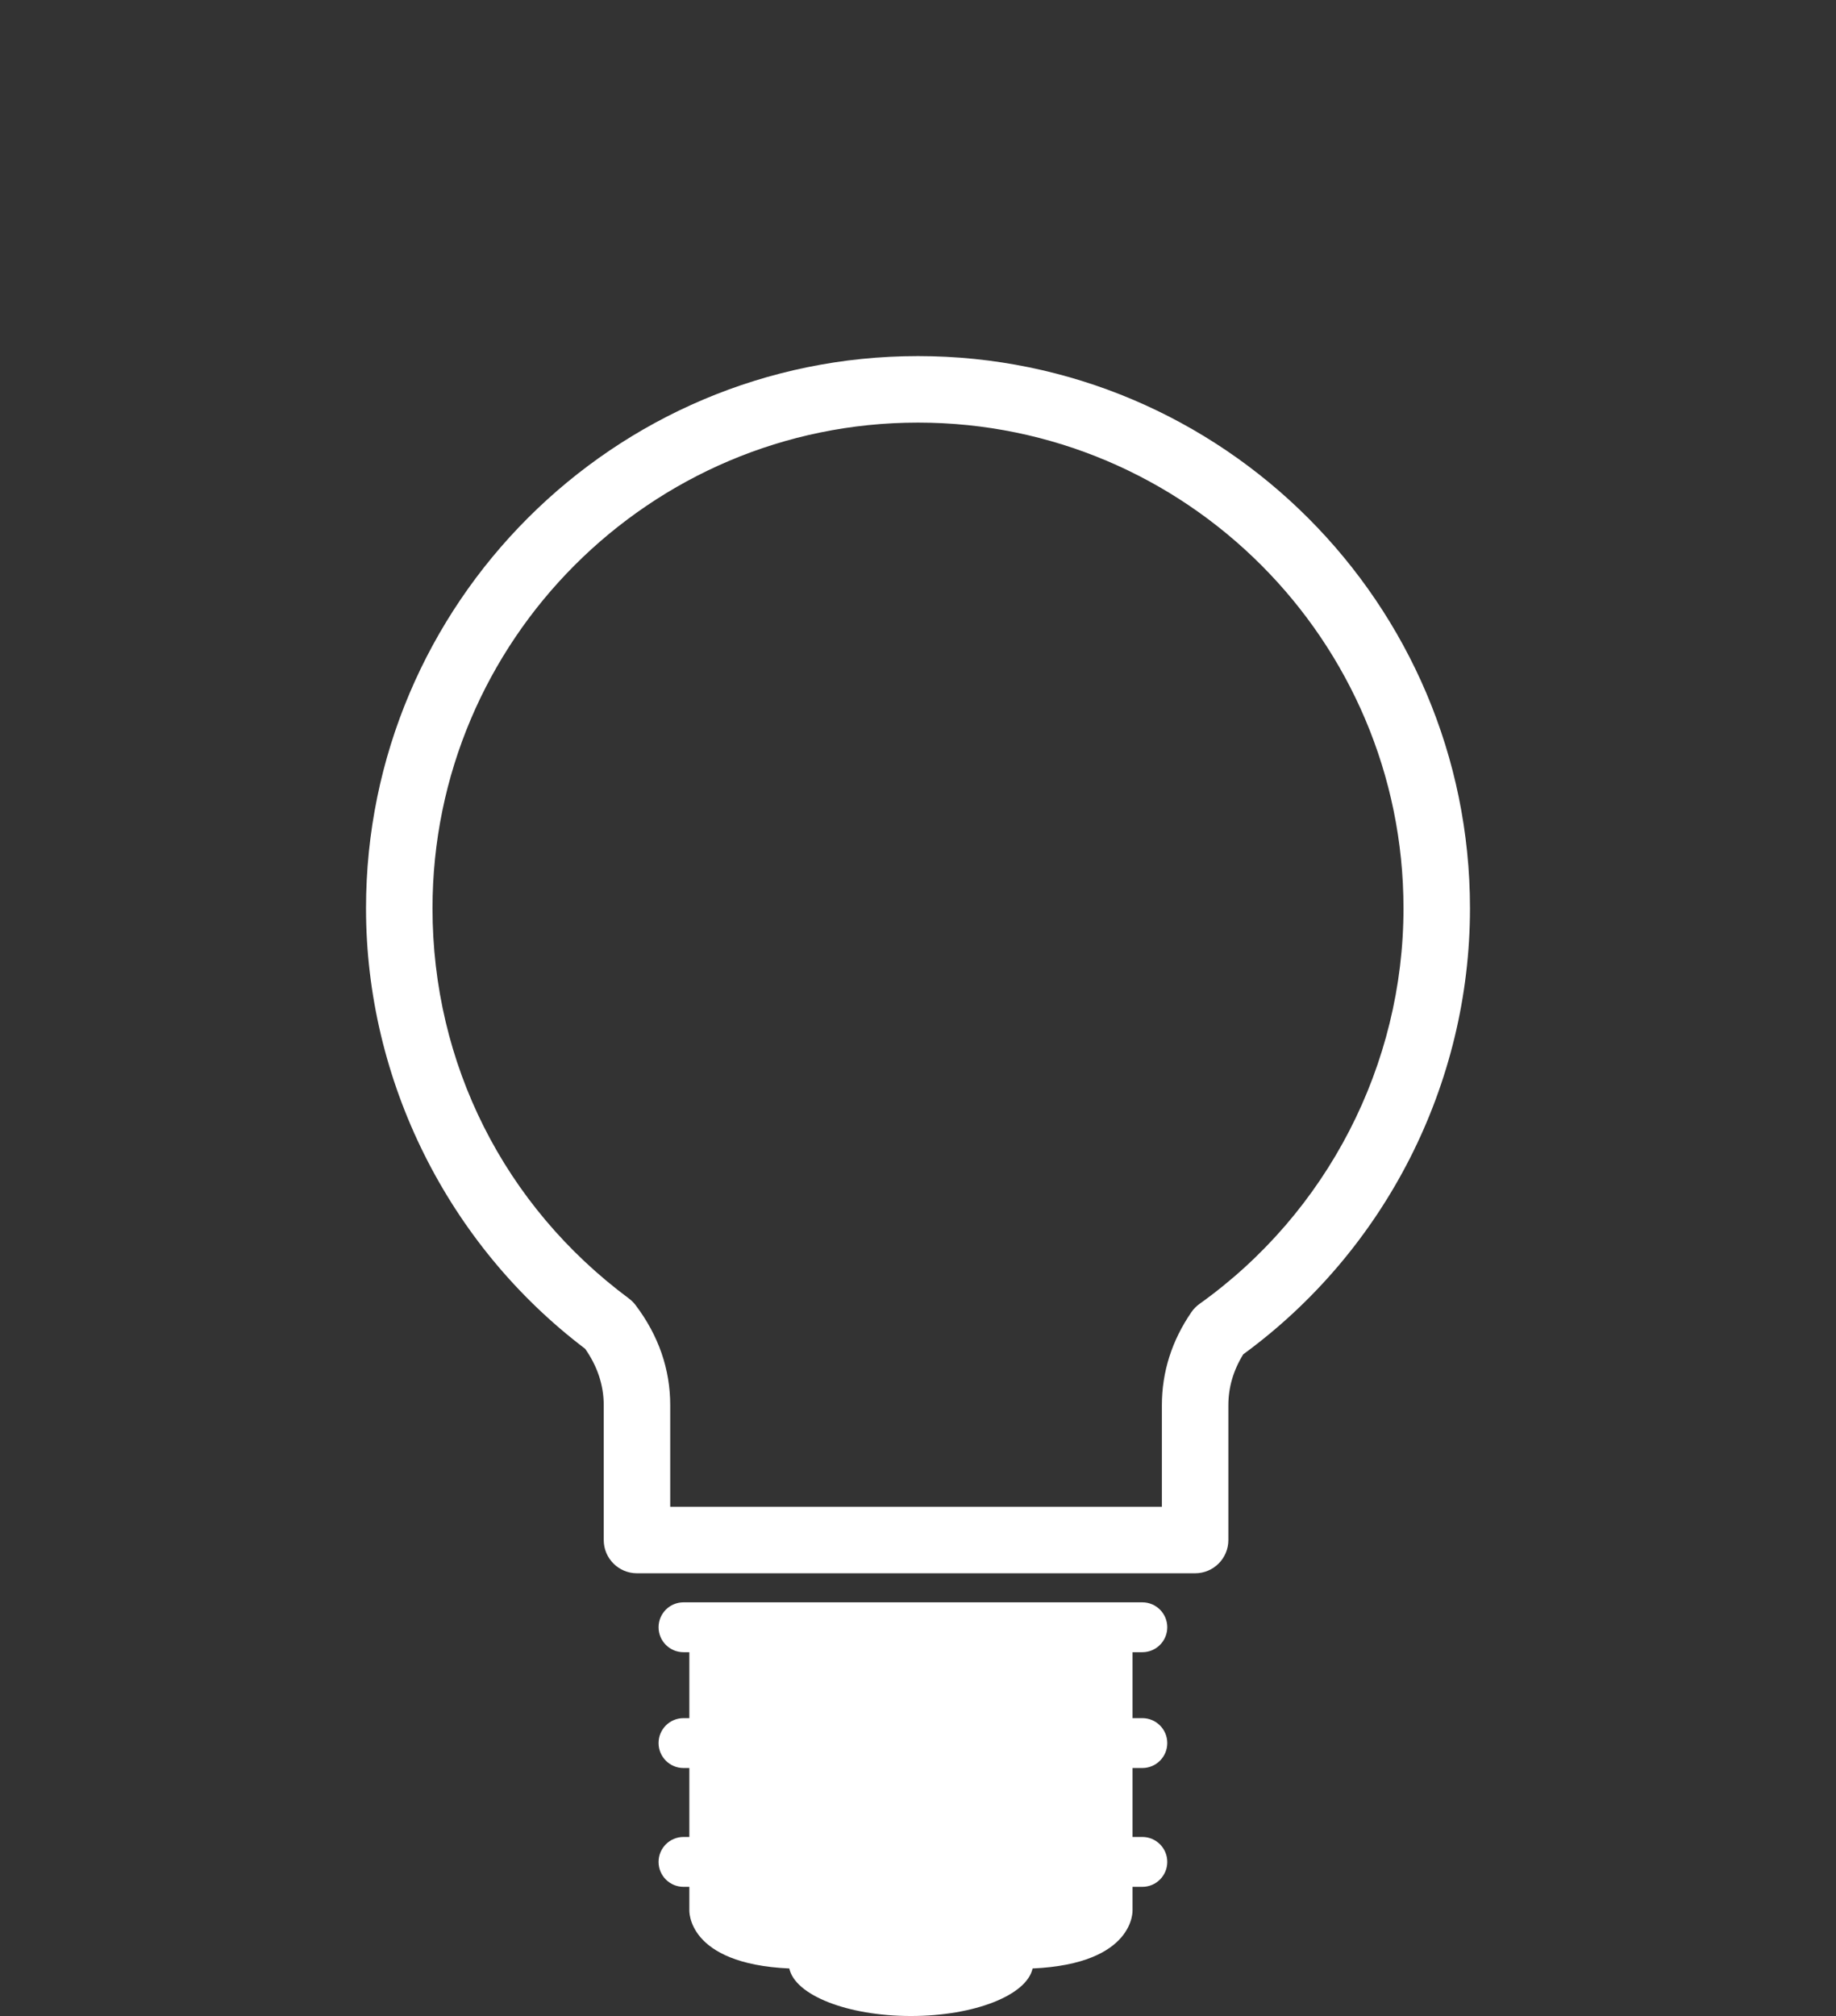
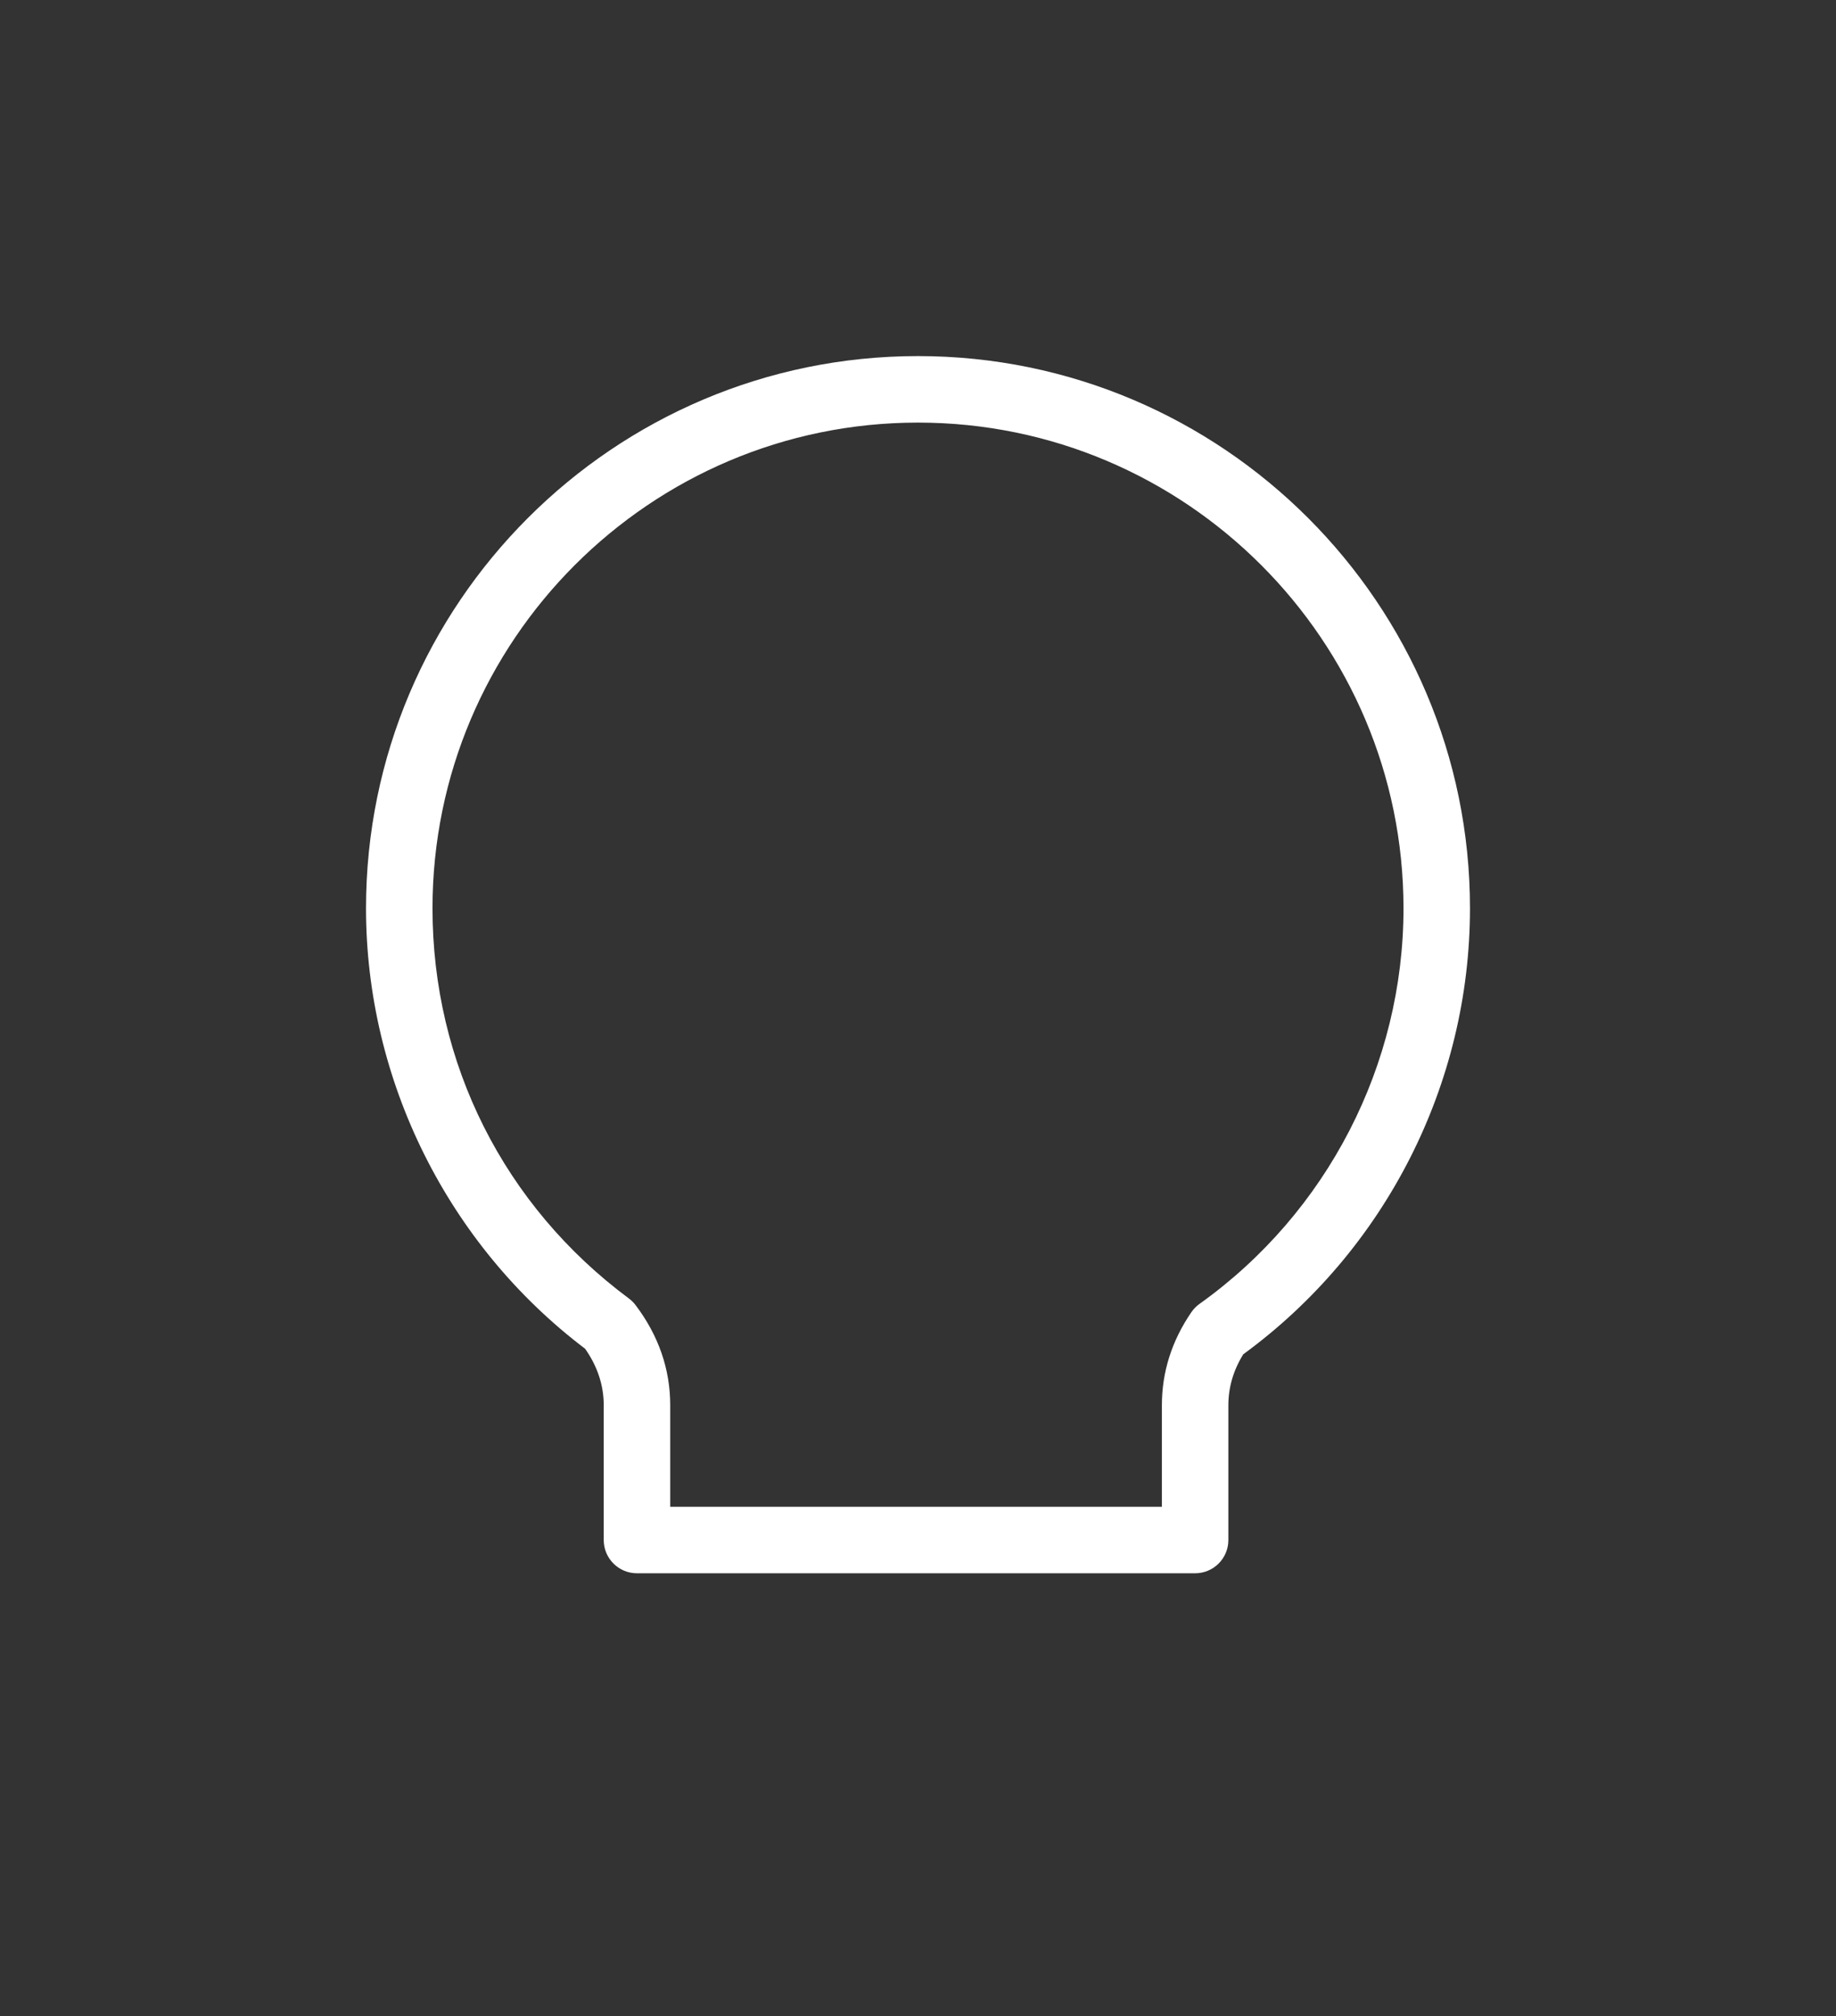
<svg xmlns="http://www.w3.org/2000/svg" id="_レイヤー_1" version="1.1" viewBox="0 0 143.241 157.223">
  <rect x="0" y="0" width="143.241" height="157.223" fill="#333333" stroke="none" />
  <defs>
    <style>
      .st0 {
        fill: #fff;
      }
    </style>
  </defs>
  <path class="st0" d="M93.241,122.695h-43.546c-1.432,0-2.593-1.161-2.593-2.593v-10.516c0-1.548-.488-3.027-1.45-4.399-10.712-8.112-17.096-20.925-17.096-34.352,0-23.746,19.318-43.065,43.064-43.065s43.065,19.319,43.065,43.065c0,13.716-6.603,26.681-17.688,34.783-.771,1.246-1.162,2.578-1.162,3.968v10.516c0,1.432-1.161,2.593-2.593,2.593ZM52.288,117.509h38.36v-7.922c0-2.59.775-5.032,2.304-7.258.171-.251.385-.467.632-.643,9.965-7.109,15.914-18.642,15.914-30.85,0-20.887-16.992-37.879-37.878-37.879s-37.877,16.992-37.877,37.879c0,12.106,5.584,23.197,15.321,30.428.198.147.374.32.522.517,1.794,2.37,2.703,4.996,2.703,7.806v7.922Z" />
-   <path class="st0" d="M89.123,137.882c1.074,0,1.945-.871,1.945-1.945s-.871-1.945-1.945-1.945h-.764v-5.142h.764c1.074,0,1.945-.871,1.945-1.945s-.871-1.945-1.945-1.945h-35.798c-1.074,0-1.945.871-1.945,1.945s.871,1.945,1.945,1.945h.456v5.142h-.456c-1.074,0-1.945.871-1.945,1.945s.871,1.945,1.945,1.945h.456v5.377h-.456c-1.074,0-1.945.871-1.945,1.945s.871,1.945,1.945,1.945h.456v1.801s-.247,4.201,7.799,4.565c.447,2.079,4.523,3.707,9.49,3.707s9.043-1.628,9.49-3.707c8.047-.363,7.799-4.565,7.799-4.565v-1.801h.764c1.074,0,1.945-.871,1.945-1.945s-.871-1.945-1.945-1.945h-.764v-5.377h.764Z" />
</svg>